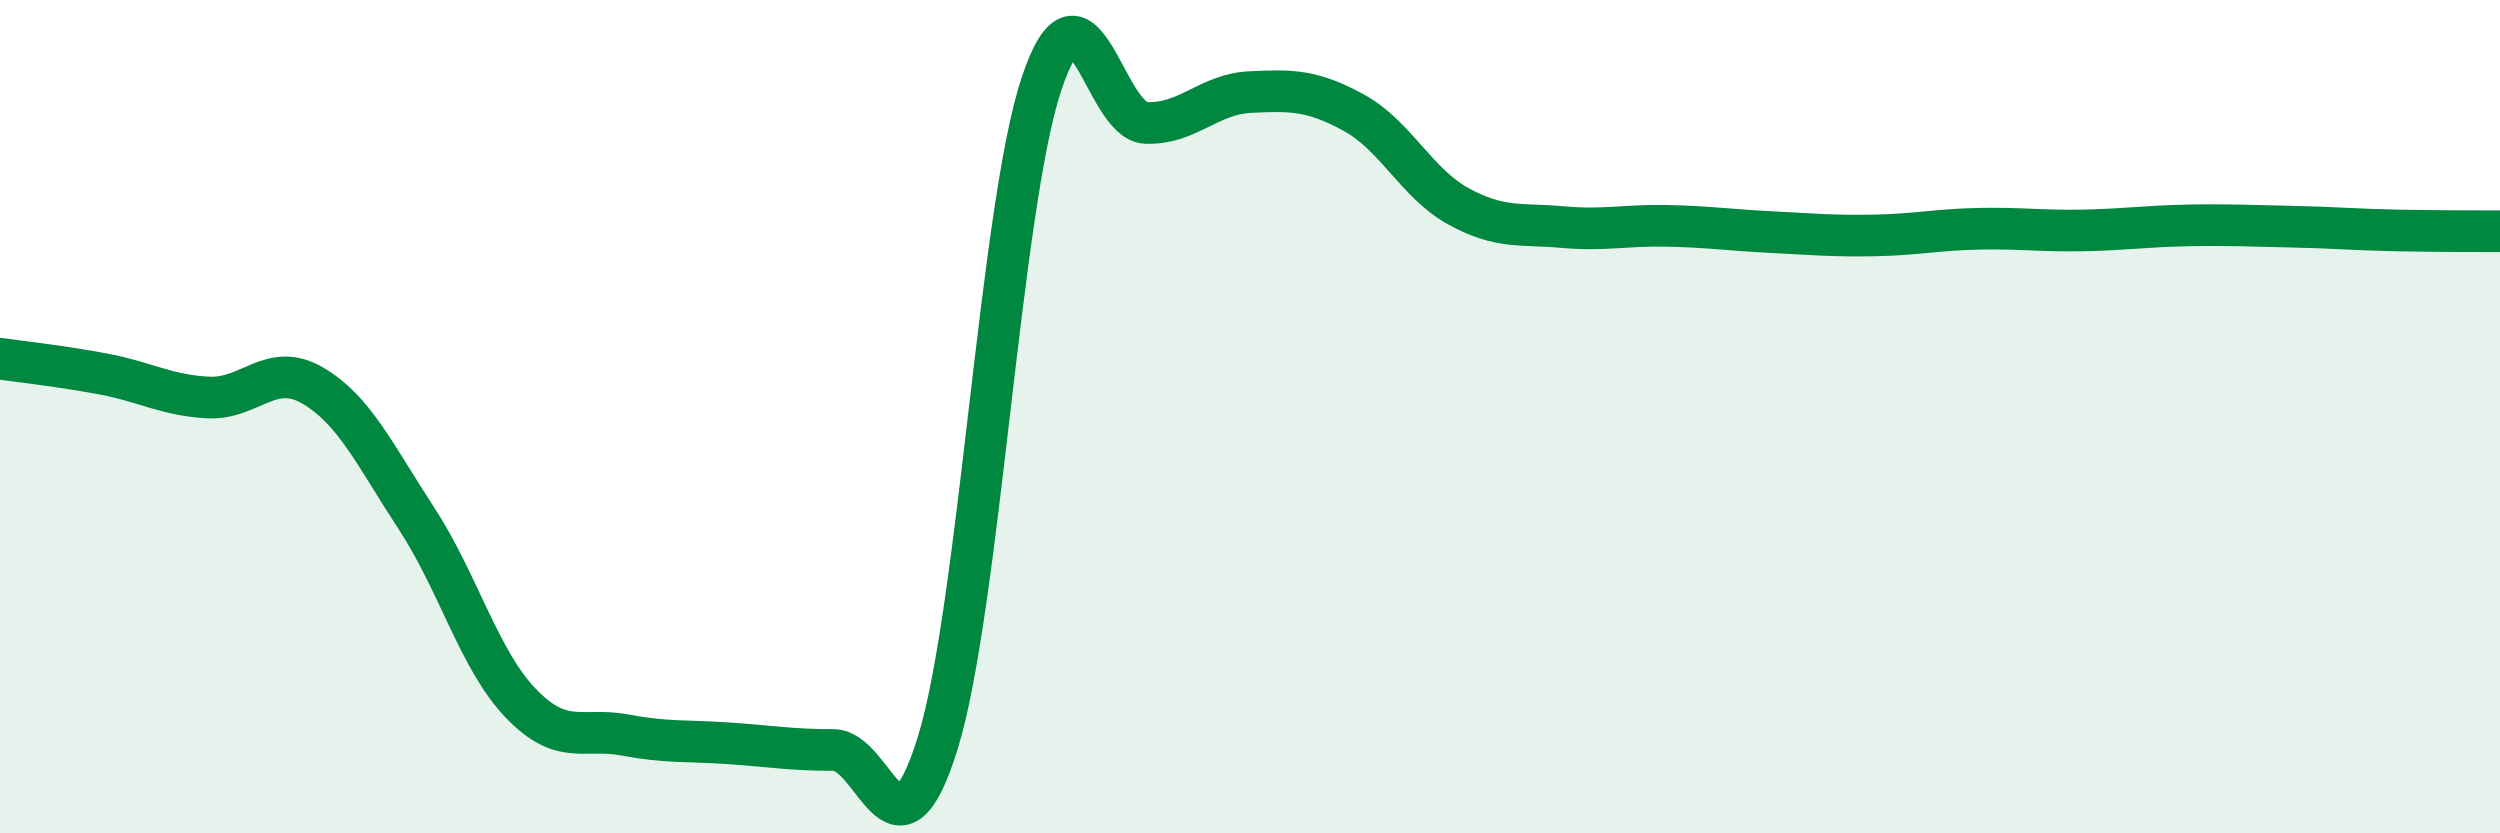
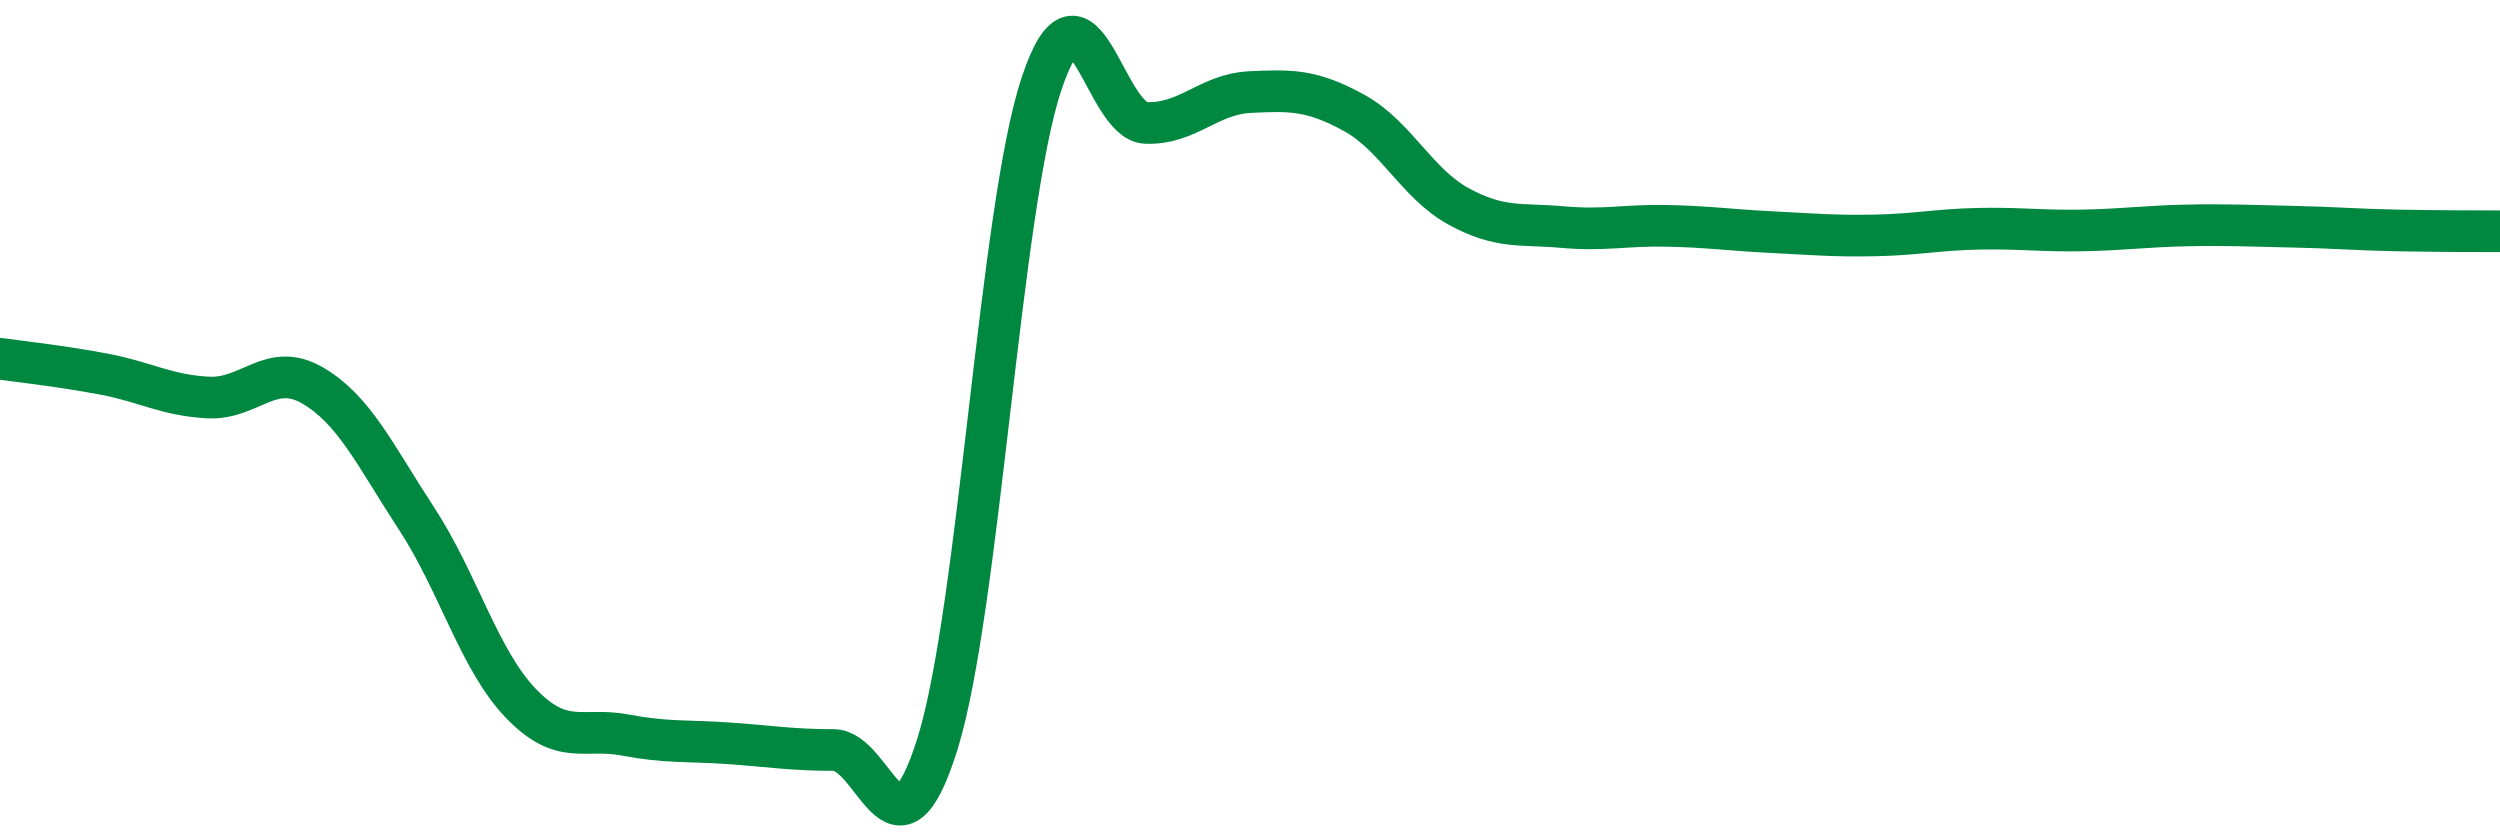
<svg xmlns="http://www.w3.org/2000/svg" width="60" height="20" viewBox="0 0 60 20">
-   <path d="M 0,8.61 C 0.5,8.68 1.5,8.79 2.5,8.98 C 3.5,9.17 4,9.49 5,9.54 C 6,9.59 6.5,8.67 7.5,9.25 C 8.5,9.83 9,10.92 10,12.45 C 11,13.98 11.5,15.84 12.5,16.88 C 13.5,17.92 14,17.45 15,17.64 C 16,17.83 16.5,17.77 17.5,17.84 C 18.5,17.91 19,18 20,18 C 21,18 21.5,21.05 22.5,17.85 C 23.5,14.65 24,4.98 25,2 C 26,-0.98 26.5,2.91 27.5,2.95 C 28.5,2.99 29,2.26 30,2.21 C 31,2.16 31.5,2.16 32.5,2.71 C 33.5,3.26 34,4.4 35,4.95 C 36,5.5 36.5,5.36 37.5,5.45 C 38.5,5.54 39,5.4 40,5.42 C 41,5.44 41.5,5.52 42.5,5.57 C 43.5,5.62 44,5.67 45,5.65 C 46,5.63 46.5,5.51 47.5,5.49 C 48.5,5.47 49,5.55 50,5.53 C 51,5.51 51.5,5.43 52.5,5.41 C 53.5,5.39 54,5.42 55,5.44 C 56,5.46 56.5,5.51 57.5,5.53 C 58.5,5.55 59.5,5.55 60,5.55L60 20L0 20Z" fill="#008740" opacity="0.1" stroke-linecap="round" stroke-linejoin="round" />
  <path d="M 0,8.61 C 0.5,8.68 1.5,8.79 2.5,8.98 C 3.5,9.17 4,9.49 5,9.54 C 6,9.59 6.5,8.67 7.5,9.25 C 8.5,9.83 9,10.92 10,12.45 C 11,13.98 11.5,15.84 12.5,16.88 C 13.5,17.92 14,17.45 15,17.64 C 16,17.83 16.5,17.77 17.5,17.84 C 18.5,17.91 19,18 20,18 C 21,18 21.5,21.05 22.5,17.85 C 23.5,14.65 24,4.98 25,2 C 26,-0.98 26.5,2.91 27.5,2.95 C 28.5,2.99 29,2.26 30,2.21 C 31,2.16 31.5,2.16 32.5,2.71 C 33.5,3.26 34,4.4 35,4.95 C 36,5.5 36.5,5.36 37.5,5.45 C 38.5,5.54 39,5.4 40,5.42 C 41,5.44 41.5,5.52 42.5,5.57 C 43.5,5.62 44,5.67 45,5.65 C 46,5.63 46.5,5.51 47.5,5.49 C 48.5,5.47 49,5.55 50,5.53 C 51,5.51 51.5,5.43 52.5,5.41 C 53.5,5.39 54,5.42 55,5.44 C 56,5.46 56.5,5.51 57.5,5.53 C 58.5,5.55 59.5,5.55 60,5.55" stroke="#008740" stroke-width="1" fill="none" stroke-linecap="round" stroke-linejoin="round" />
</svg>